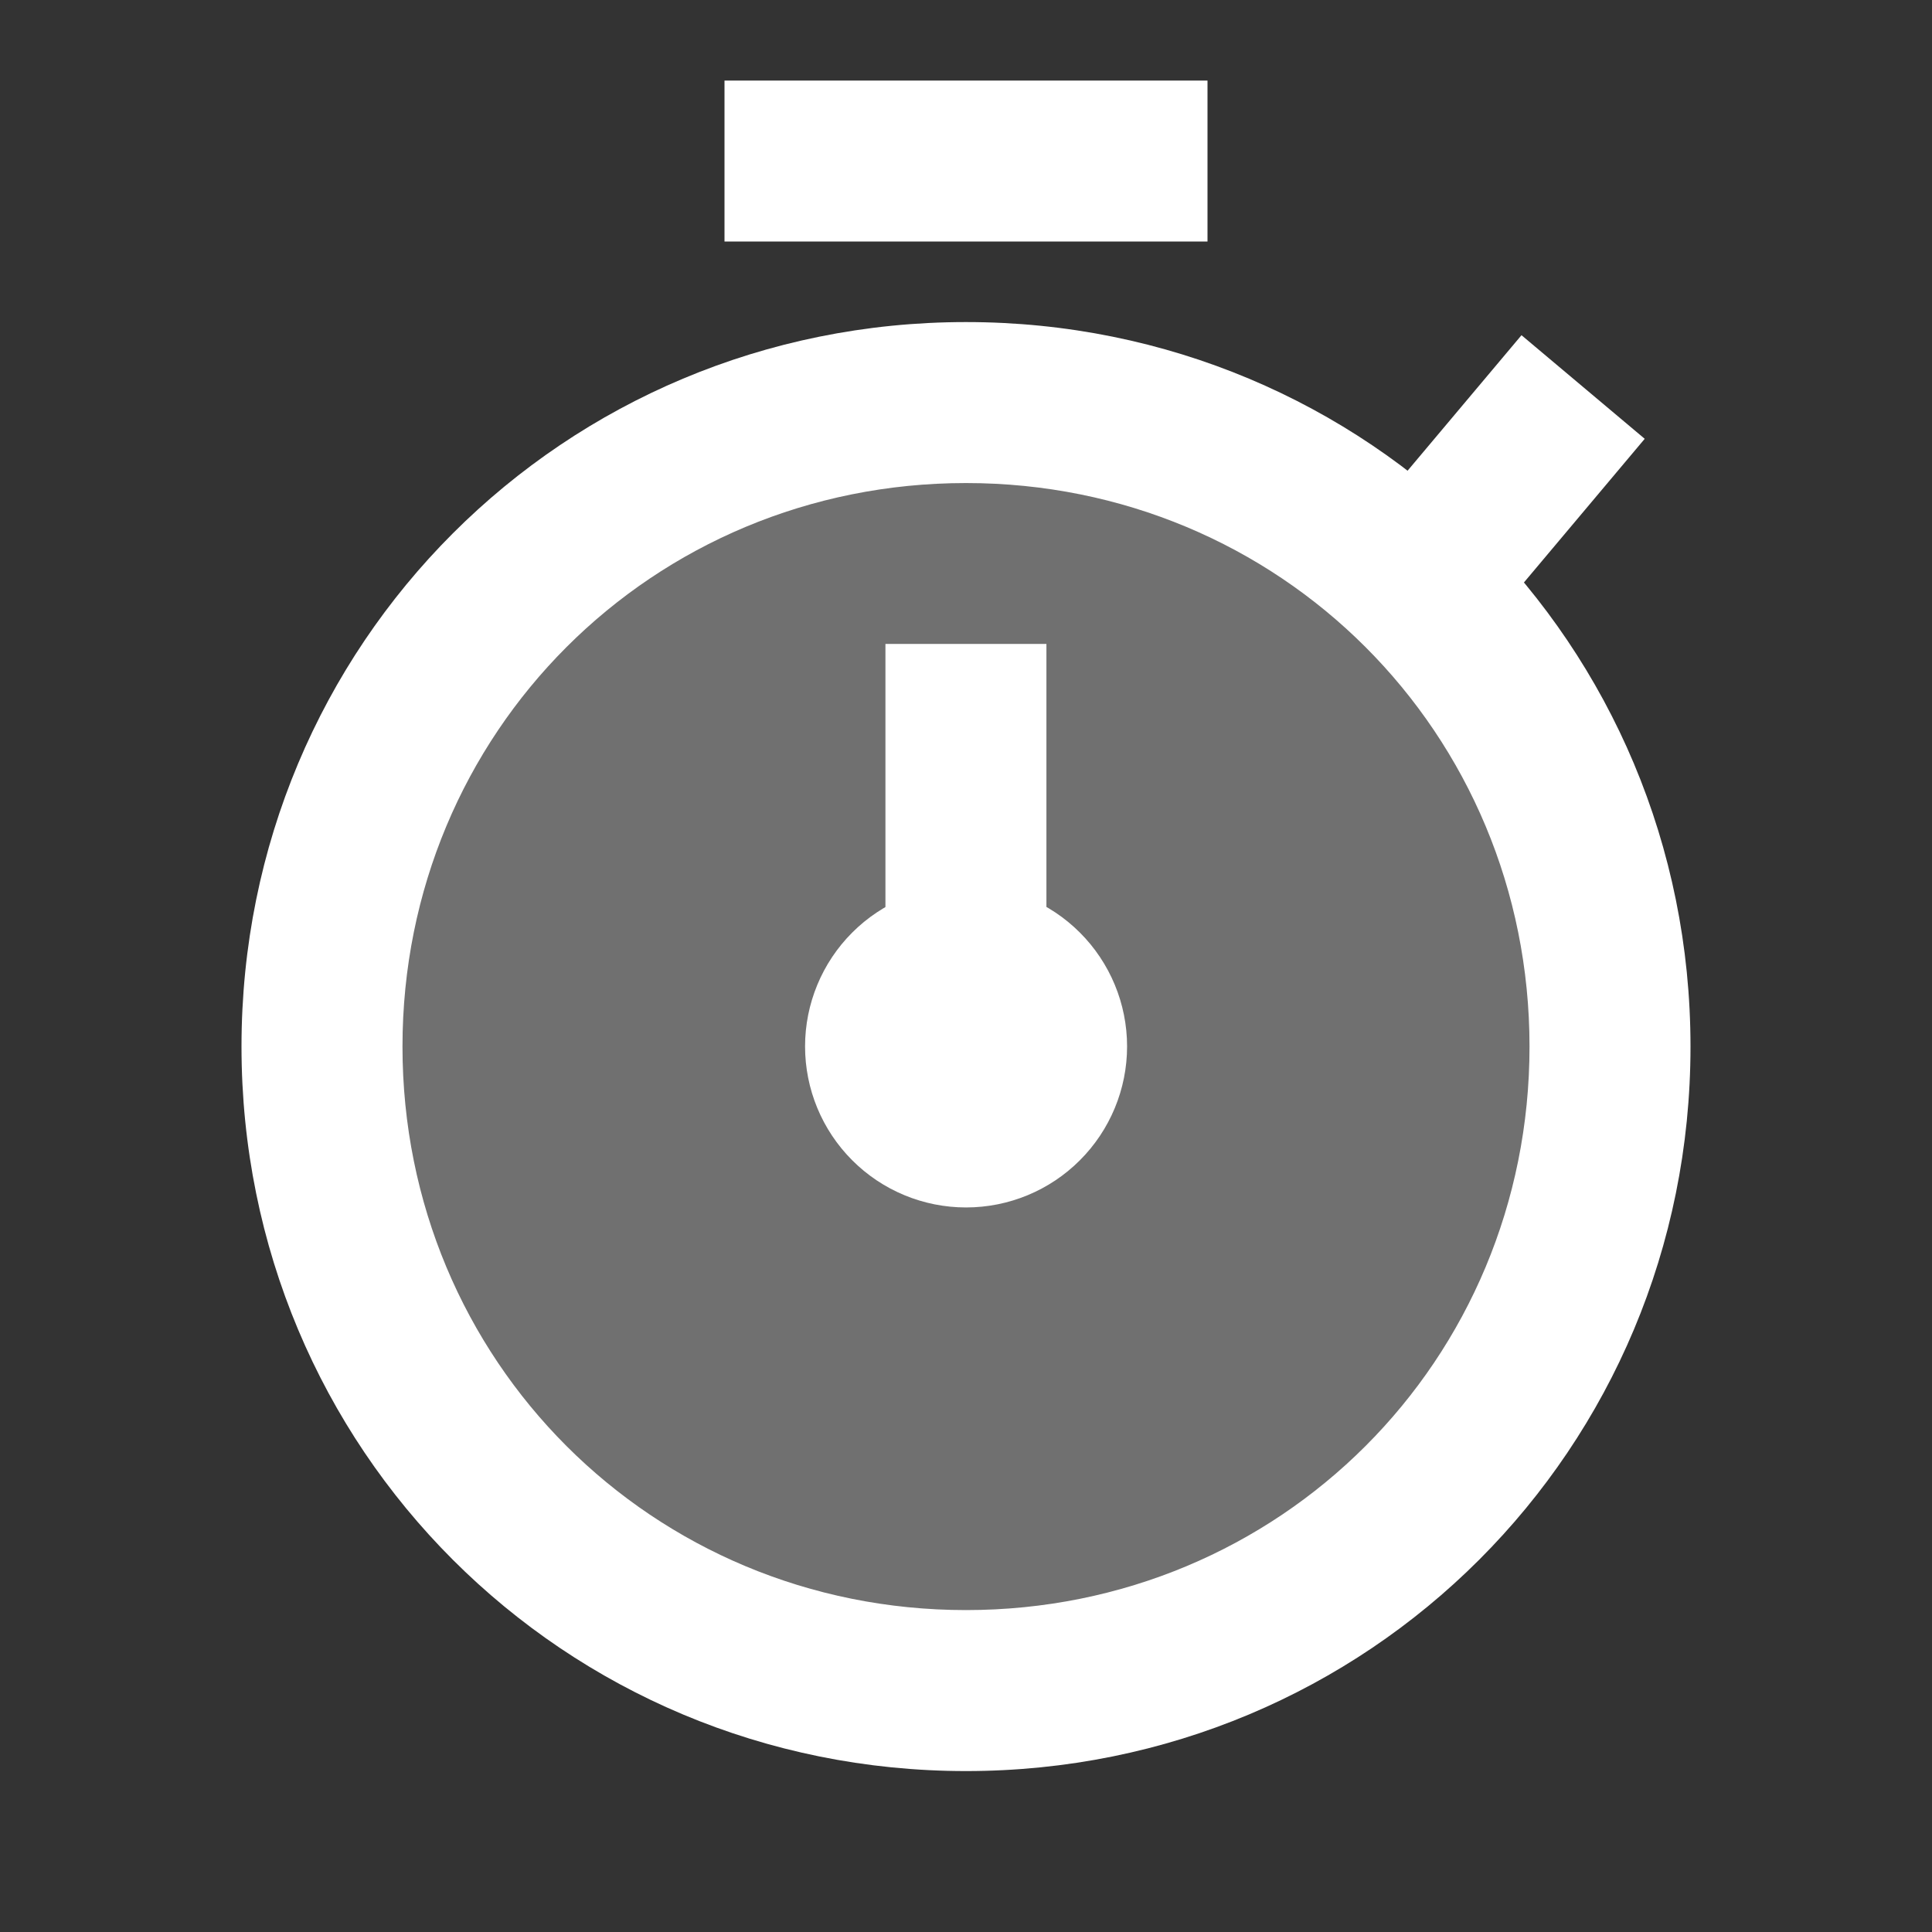
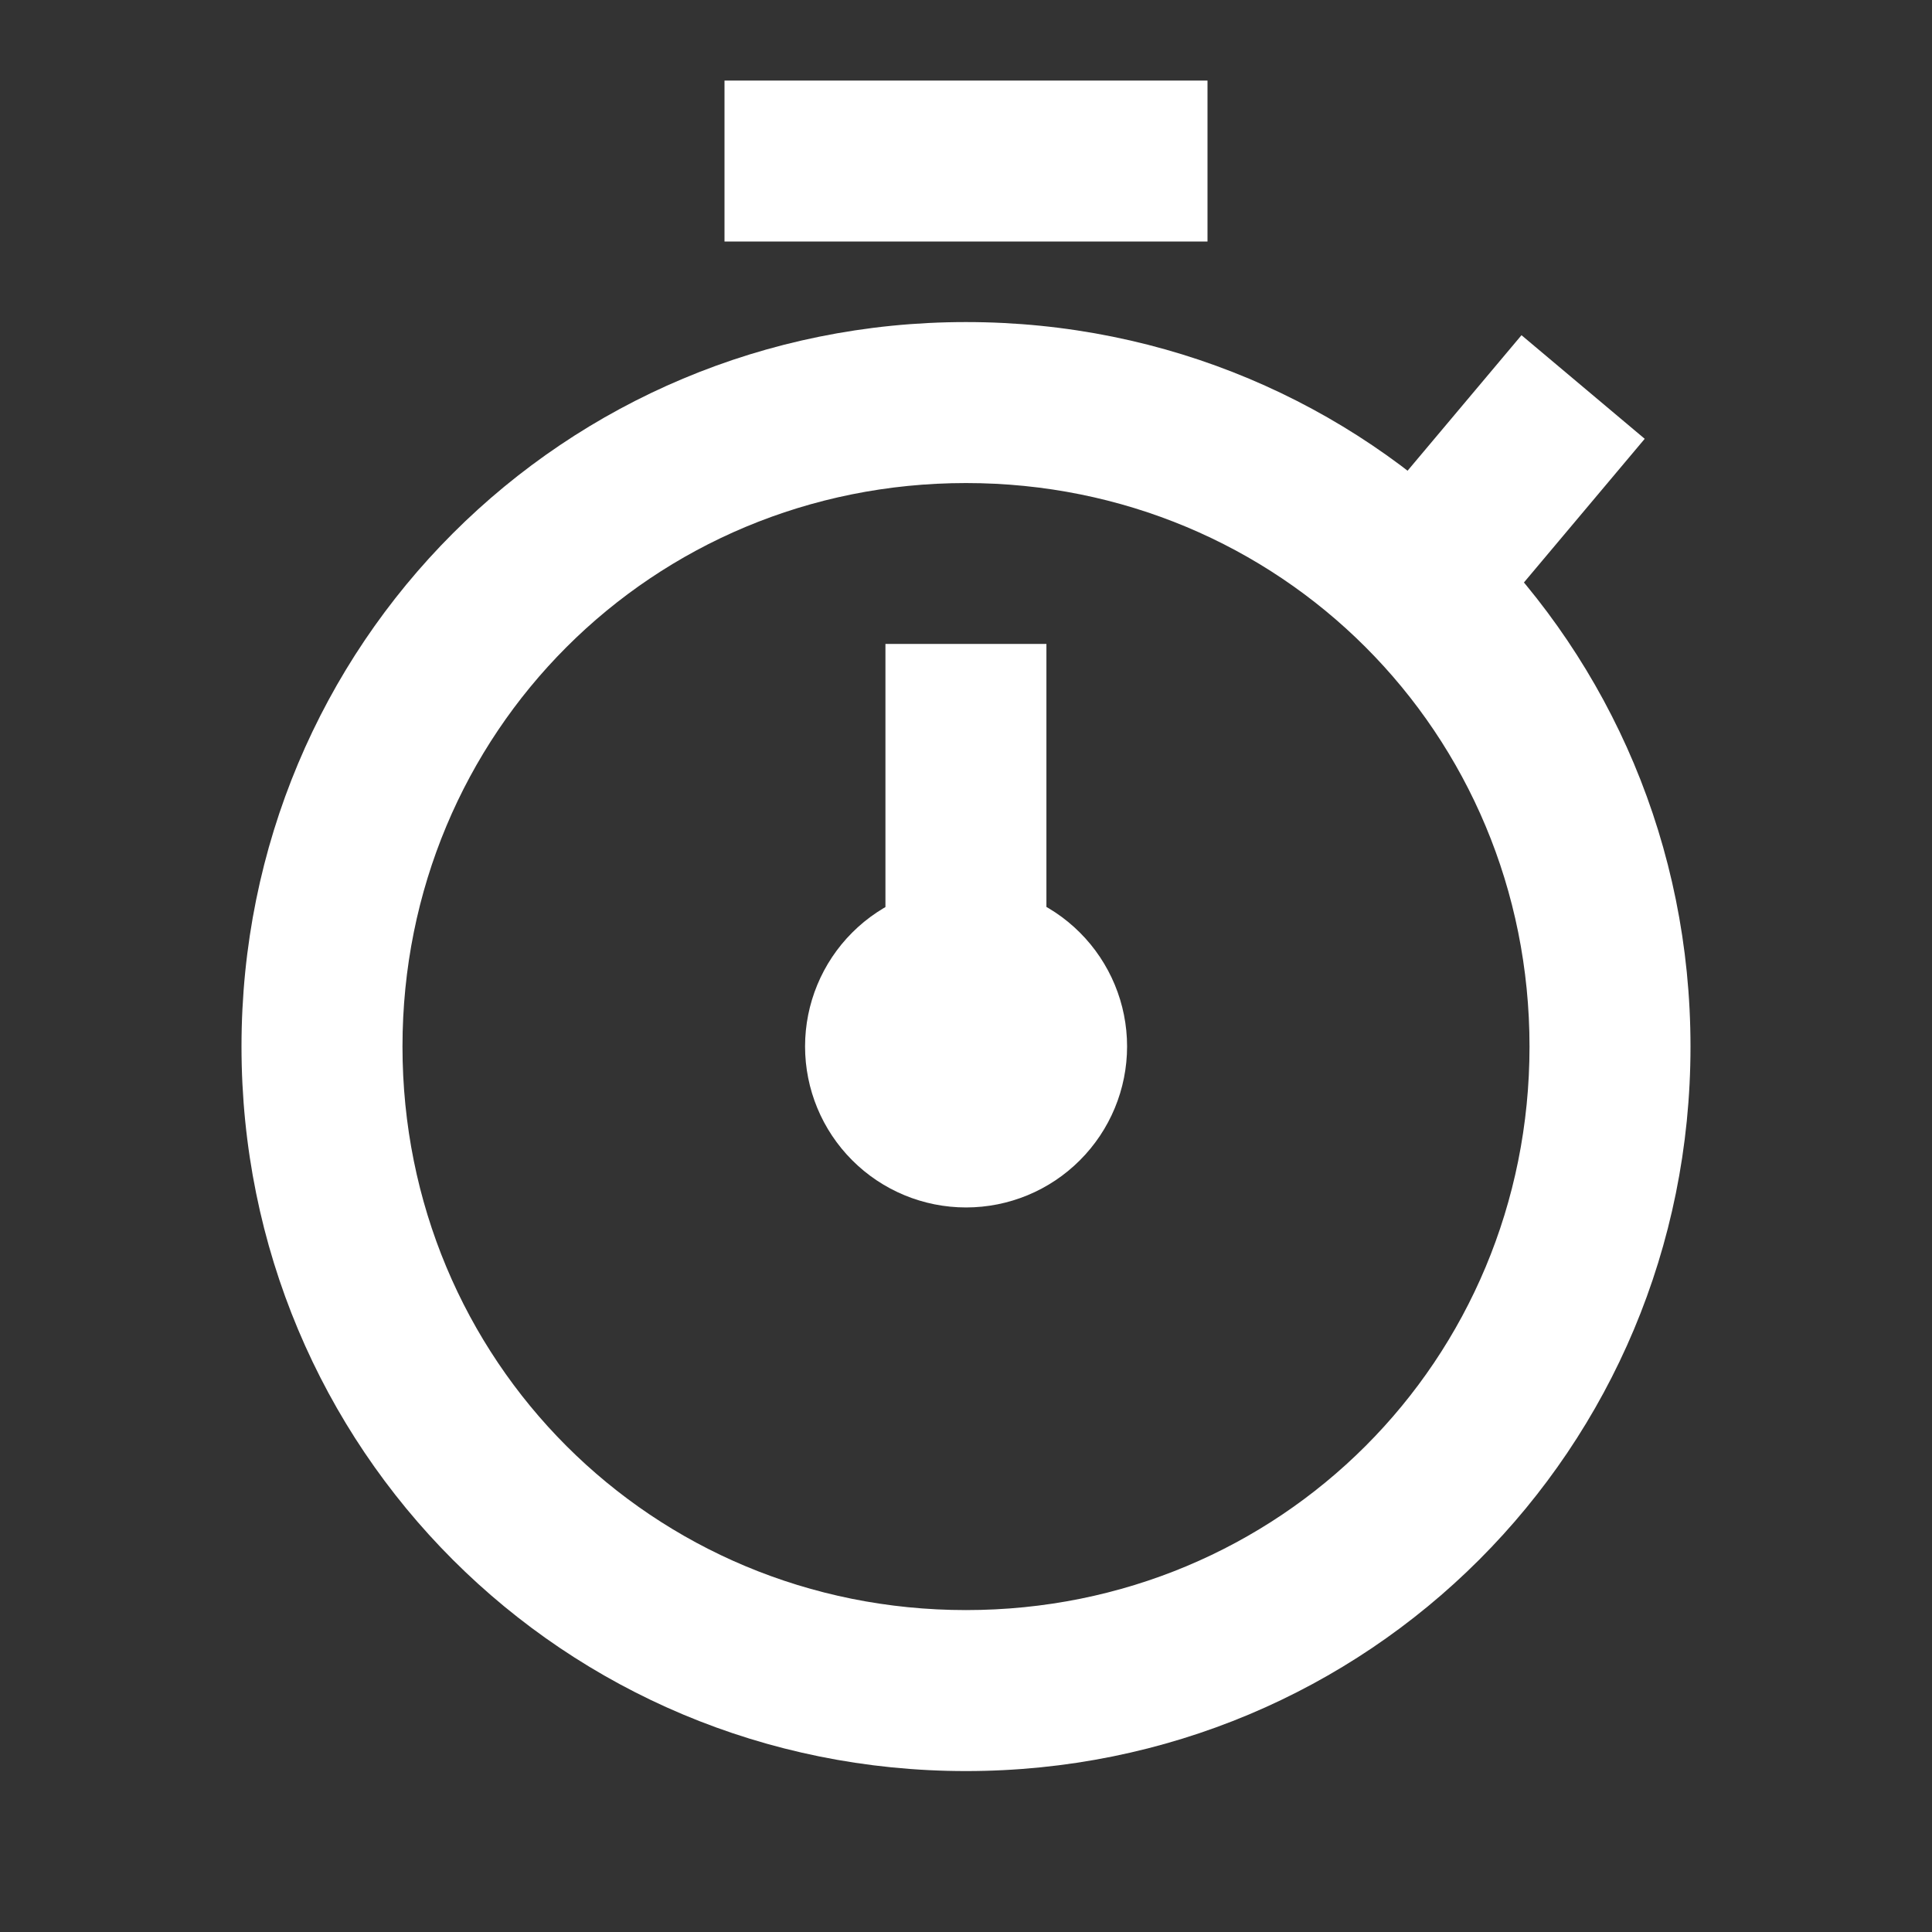
<svg xmlns="http://www.w3.org/2000/svg" width="40" height="40" viewBox="0 0 40 40" fill="none">
  <rect x="0" y="0" width="40" height="40" fill="#333333" stroke="none" />
  <path d="M20 36.668C11.667 36.668 5 30.001 5 21.668C5 13.335 11.667 6.668 20 6.668C28.333 6.668 35 13.335 35 21.668C35 30.001 28.333 36.668 20 36.668ZM20 10.001C13.5 10.001 8.333 15.168 8.333 21.668C8.333 28.168 13.5 33.335 20 33.335C26.5 33.335 31.667 28.168 31.667 21.668C31.667 15.168 26.5 10.001 20 10.001ZM15 1.668H25V5.001H15V1.668Z" fill="white" />
  <path d="M18.332 13.332H21.665V23.332H18.332V13.332Z" fill="white" />
  <path d="M28.176 10.895L31.501 6.94L34.052 9.085L30.727 13.04L28.176 10.895Z" fill="white" />
  <path d="M20.001 18.332C19.117 18.332 18.269 18.683 17.644 19.308C17.019 19.933 16.668 20.781 16.668 21.665C16.668 22.549 17.019 23.397 17.644 24.022C18.269 24.648 19.117 24.999 20.001 24.999C20.885 24.999 21.733 24.648 22.358 24.022C22.983 23.397 23.335 22.549 23.335 21.665C23.335 20.781 22.983 19.933 22.358 19.308C21.733 18.683 20.885 18.332 20.001 18.332Z" fill="white" />
-   <path opacity="0.3" d="M20.001 8.332C16.465 8.332 13.074 9.737 10.573 12.237C8.073 14.738 6.668 18.129 6.668 21.665C6.668 25.202 8.073 28.593 10.573 31.093C13.074 33.594 16.465 34.999 20.001 34.999C23.538 34.999 26.929 33.594 29.429 31.093C31.93 28.593 33.335 25.202 33.335 21.665C33.335 18.129 31.93 14.738 29.429 12.237C26.929 9.737 23.538 8.332 20.001 8.332Z" fill="white" />
</svg>